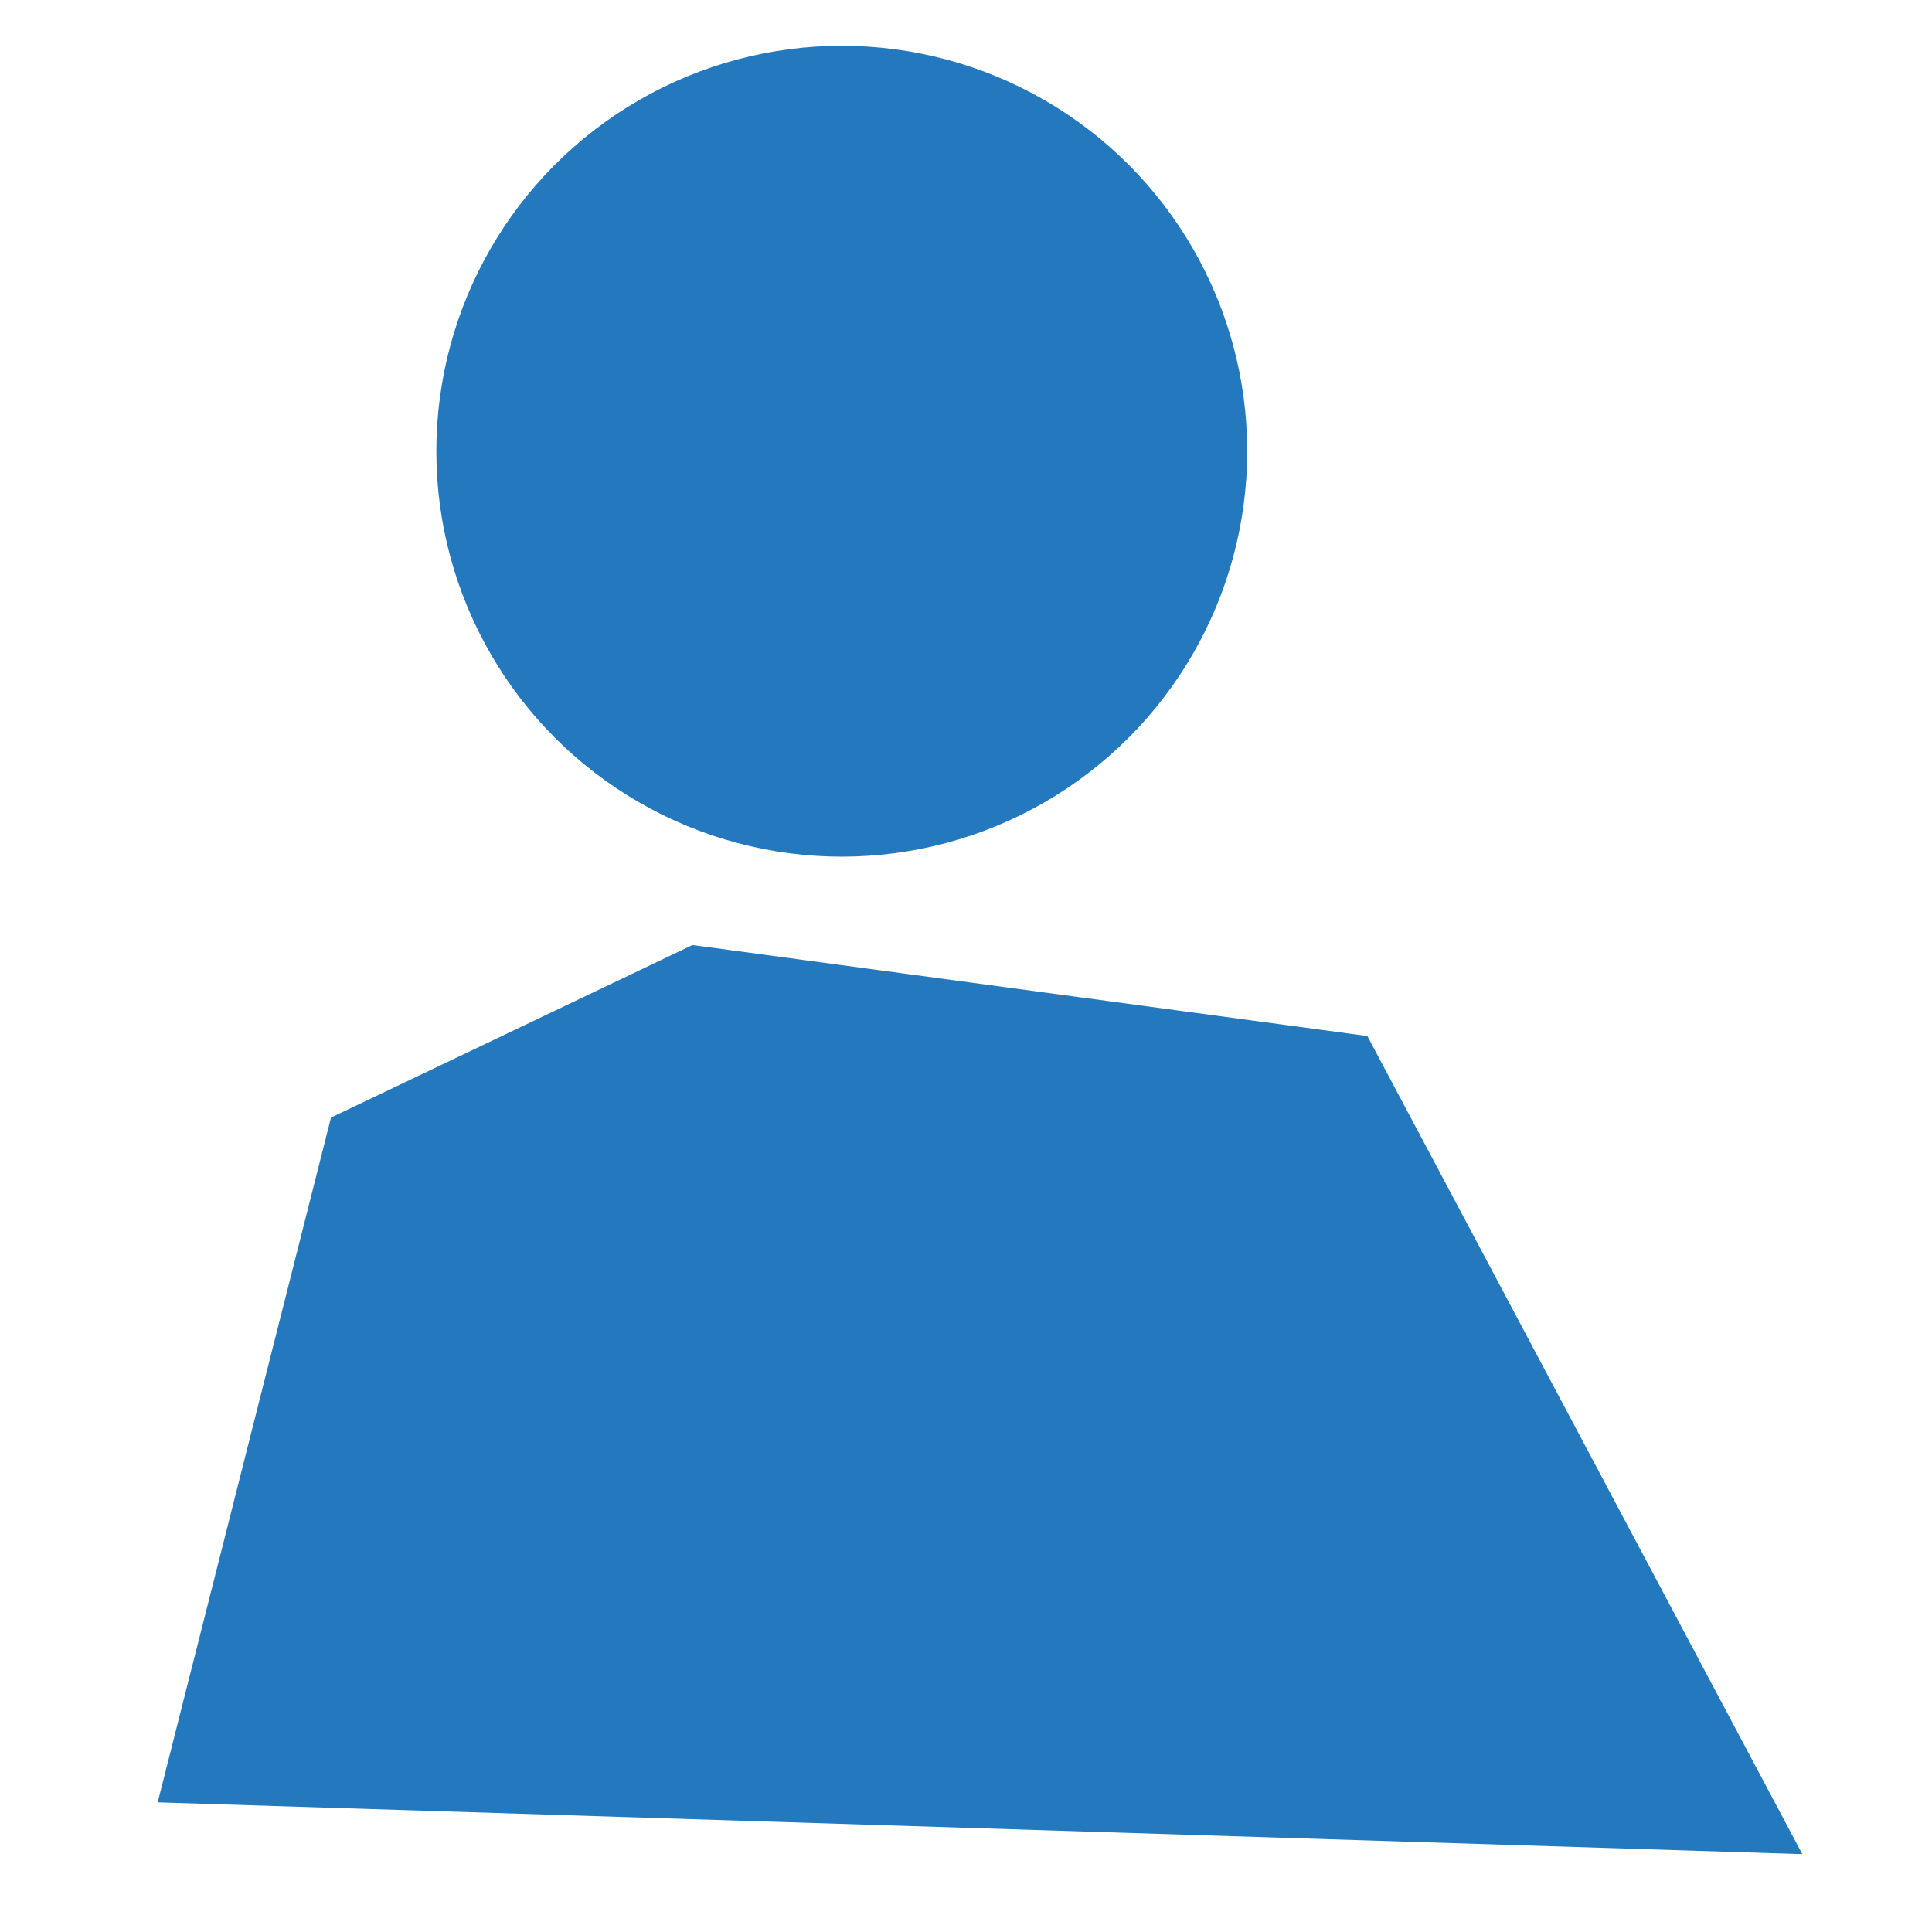
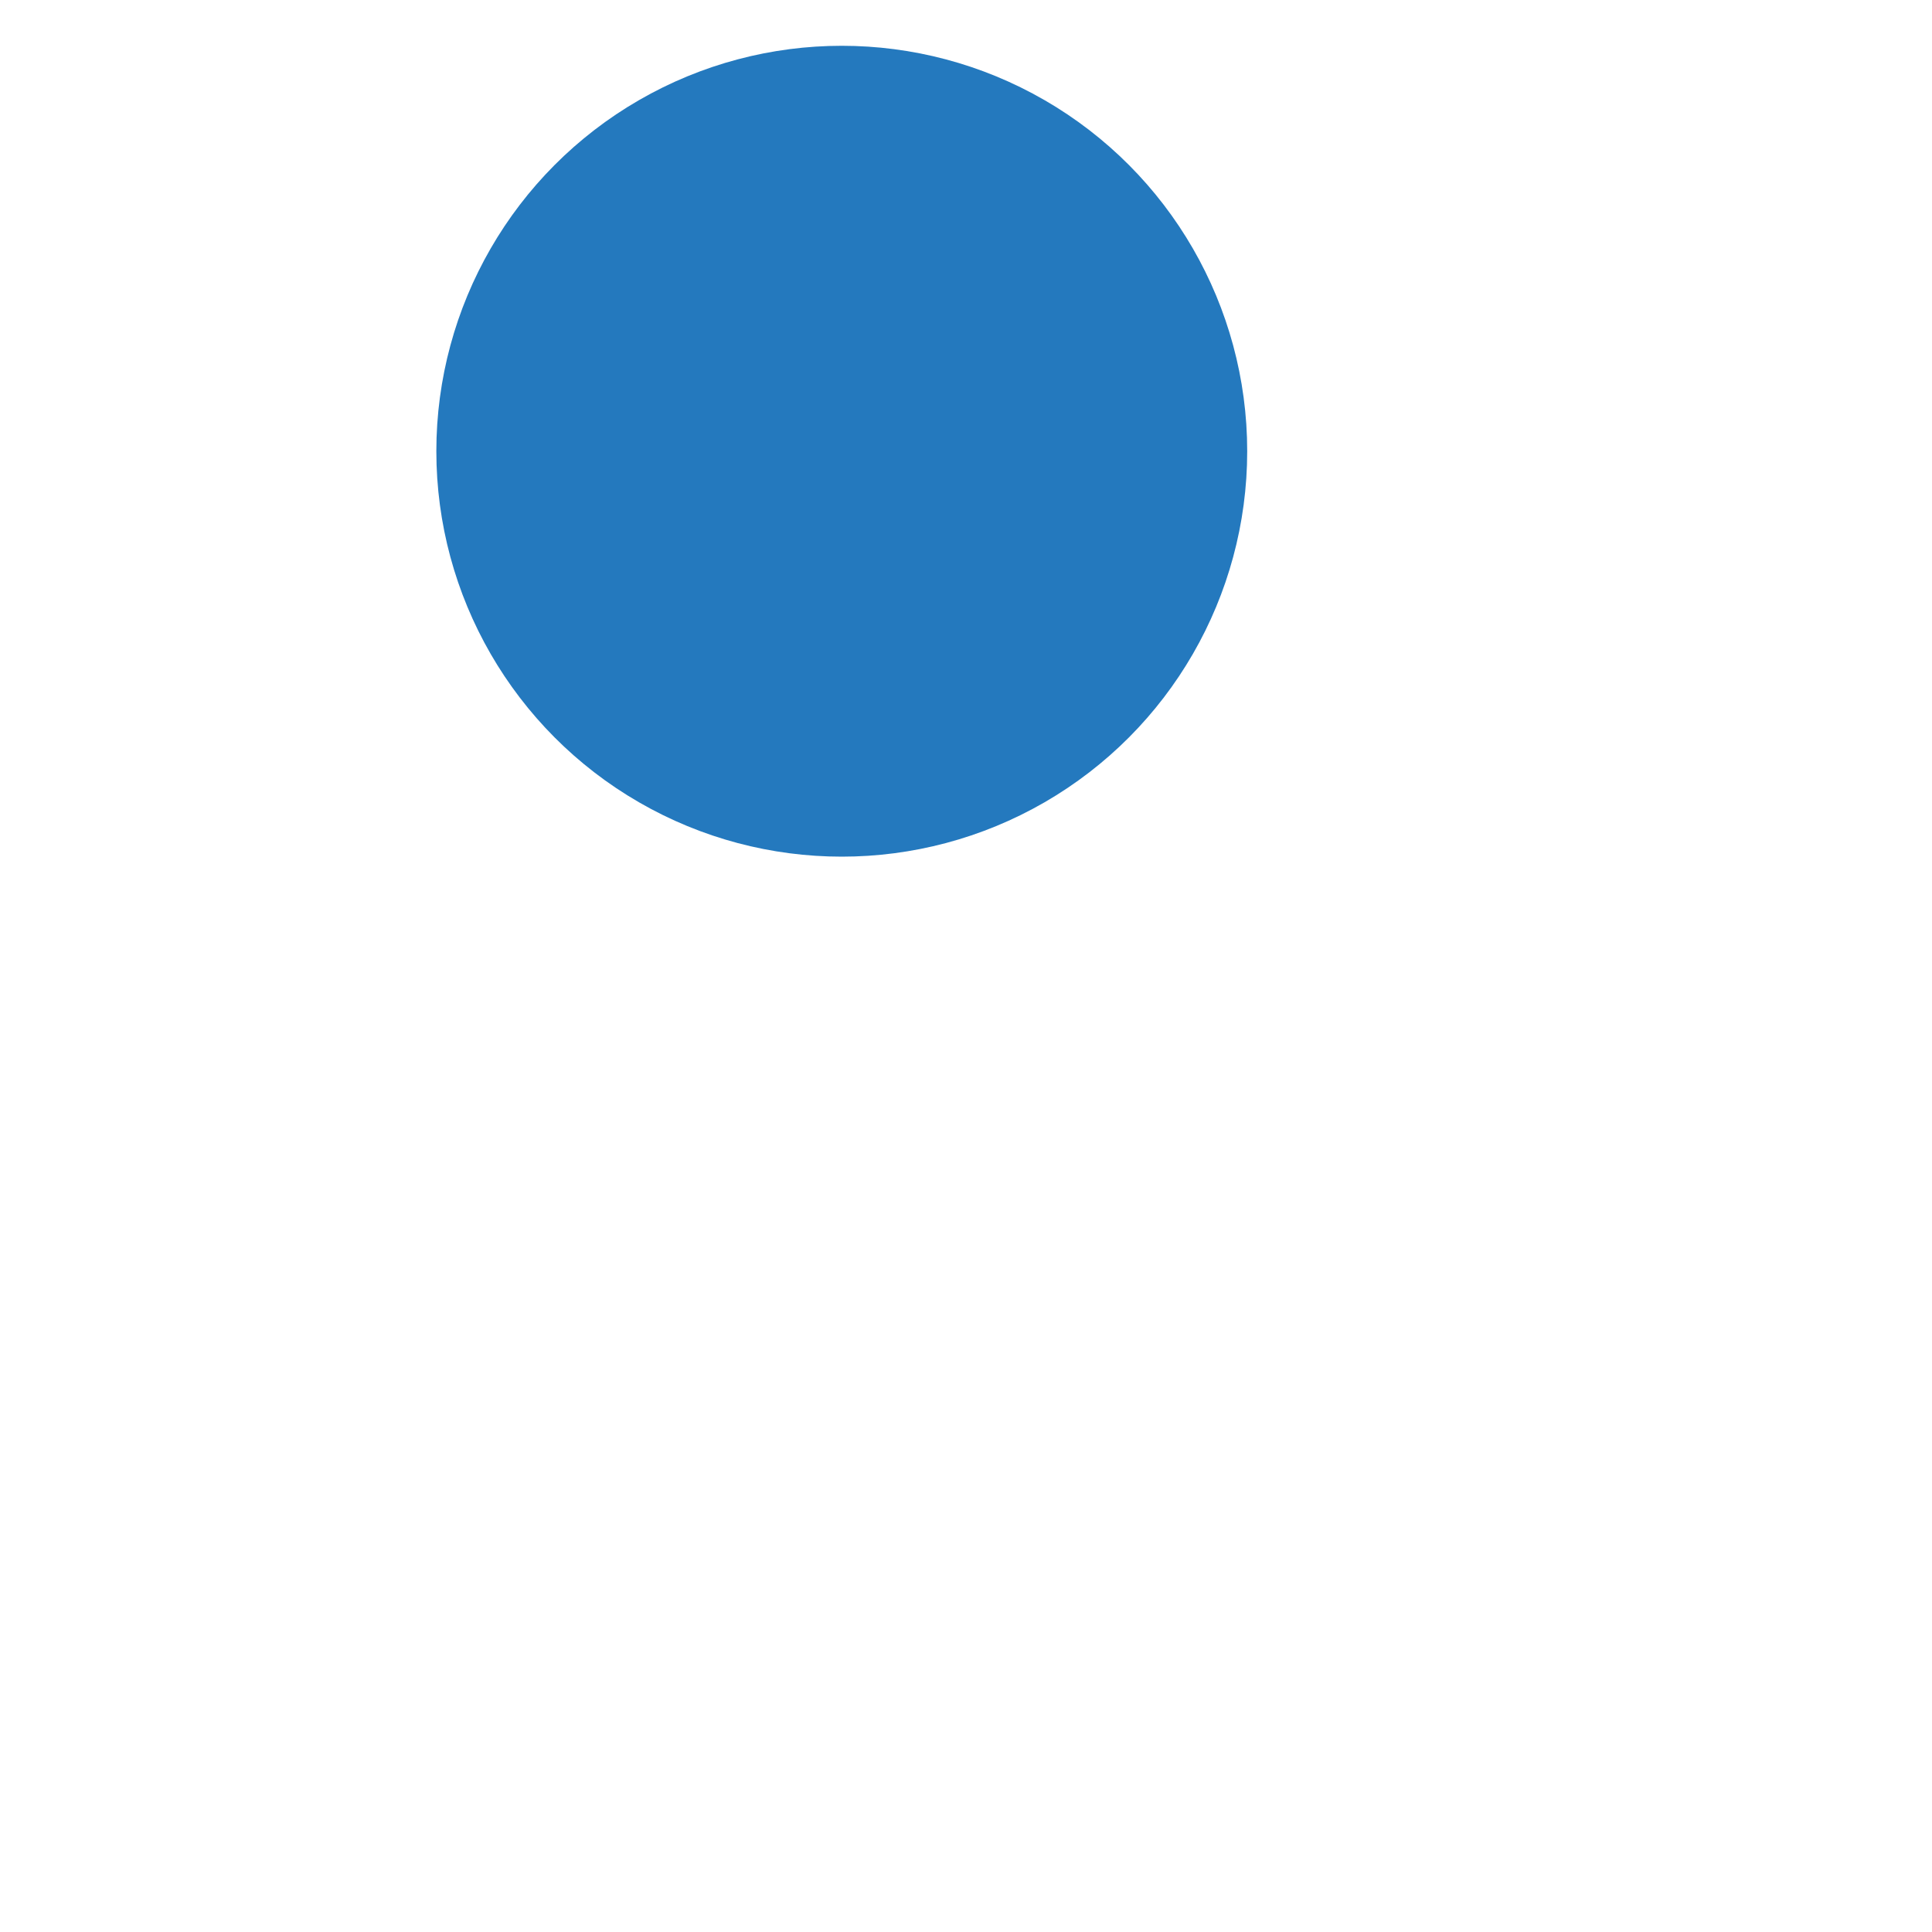
<svg xmlns="http://www.w3.org/2000/svg" viewBox="0 0 400 400" data-name="Calque 1" id="Calque_1">
  <defs>
    <style>
      .cls-1 {
        fill: #2479be;
      }
    </style>
  </defs>
  <circle r="83.94" cy="93.42" cx="174.28" class="cls-1" />
-   <polygon points="32.65 373.16 373.15 383.88 283.1 214.5 143.37 195.66 68.53 231.38 32.65 373.16" class="cls-1" />
</svg>